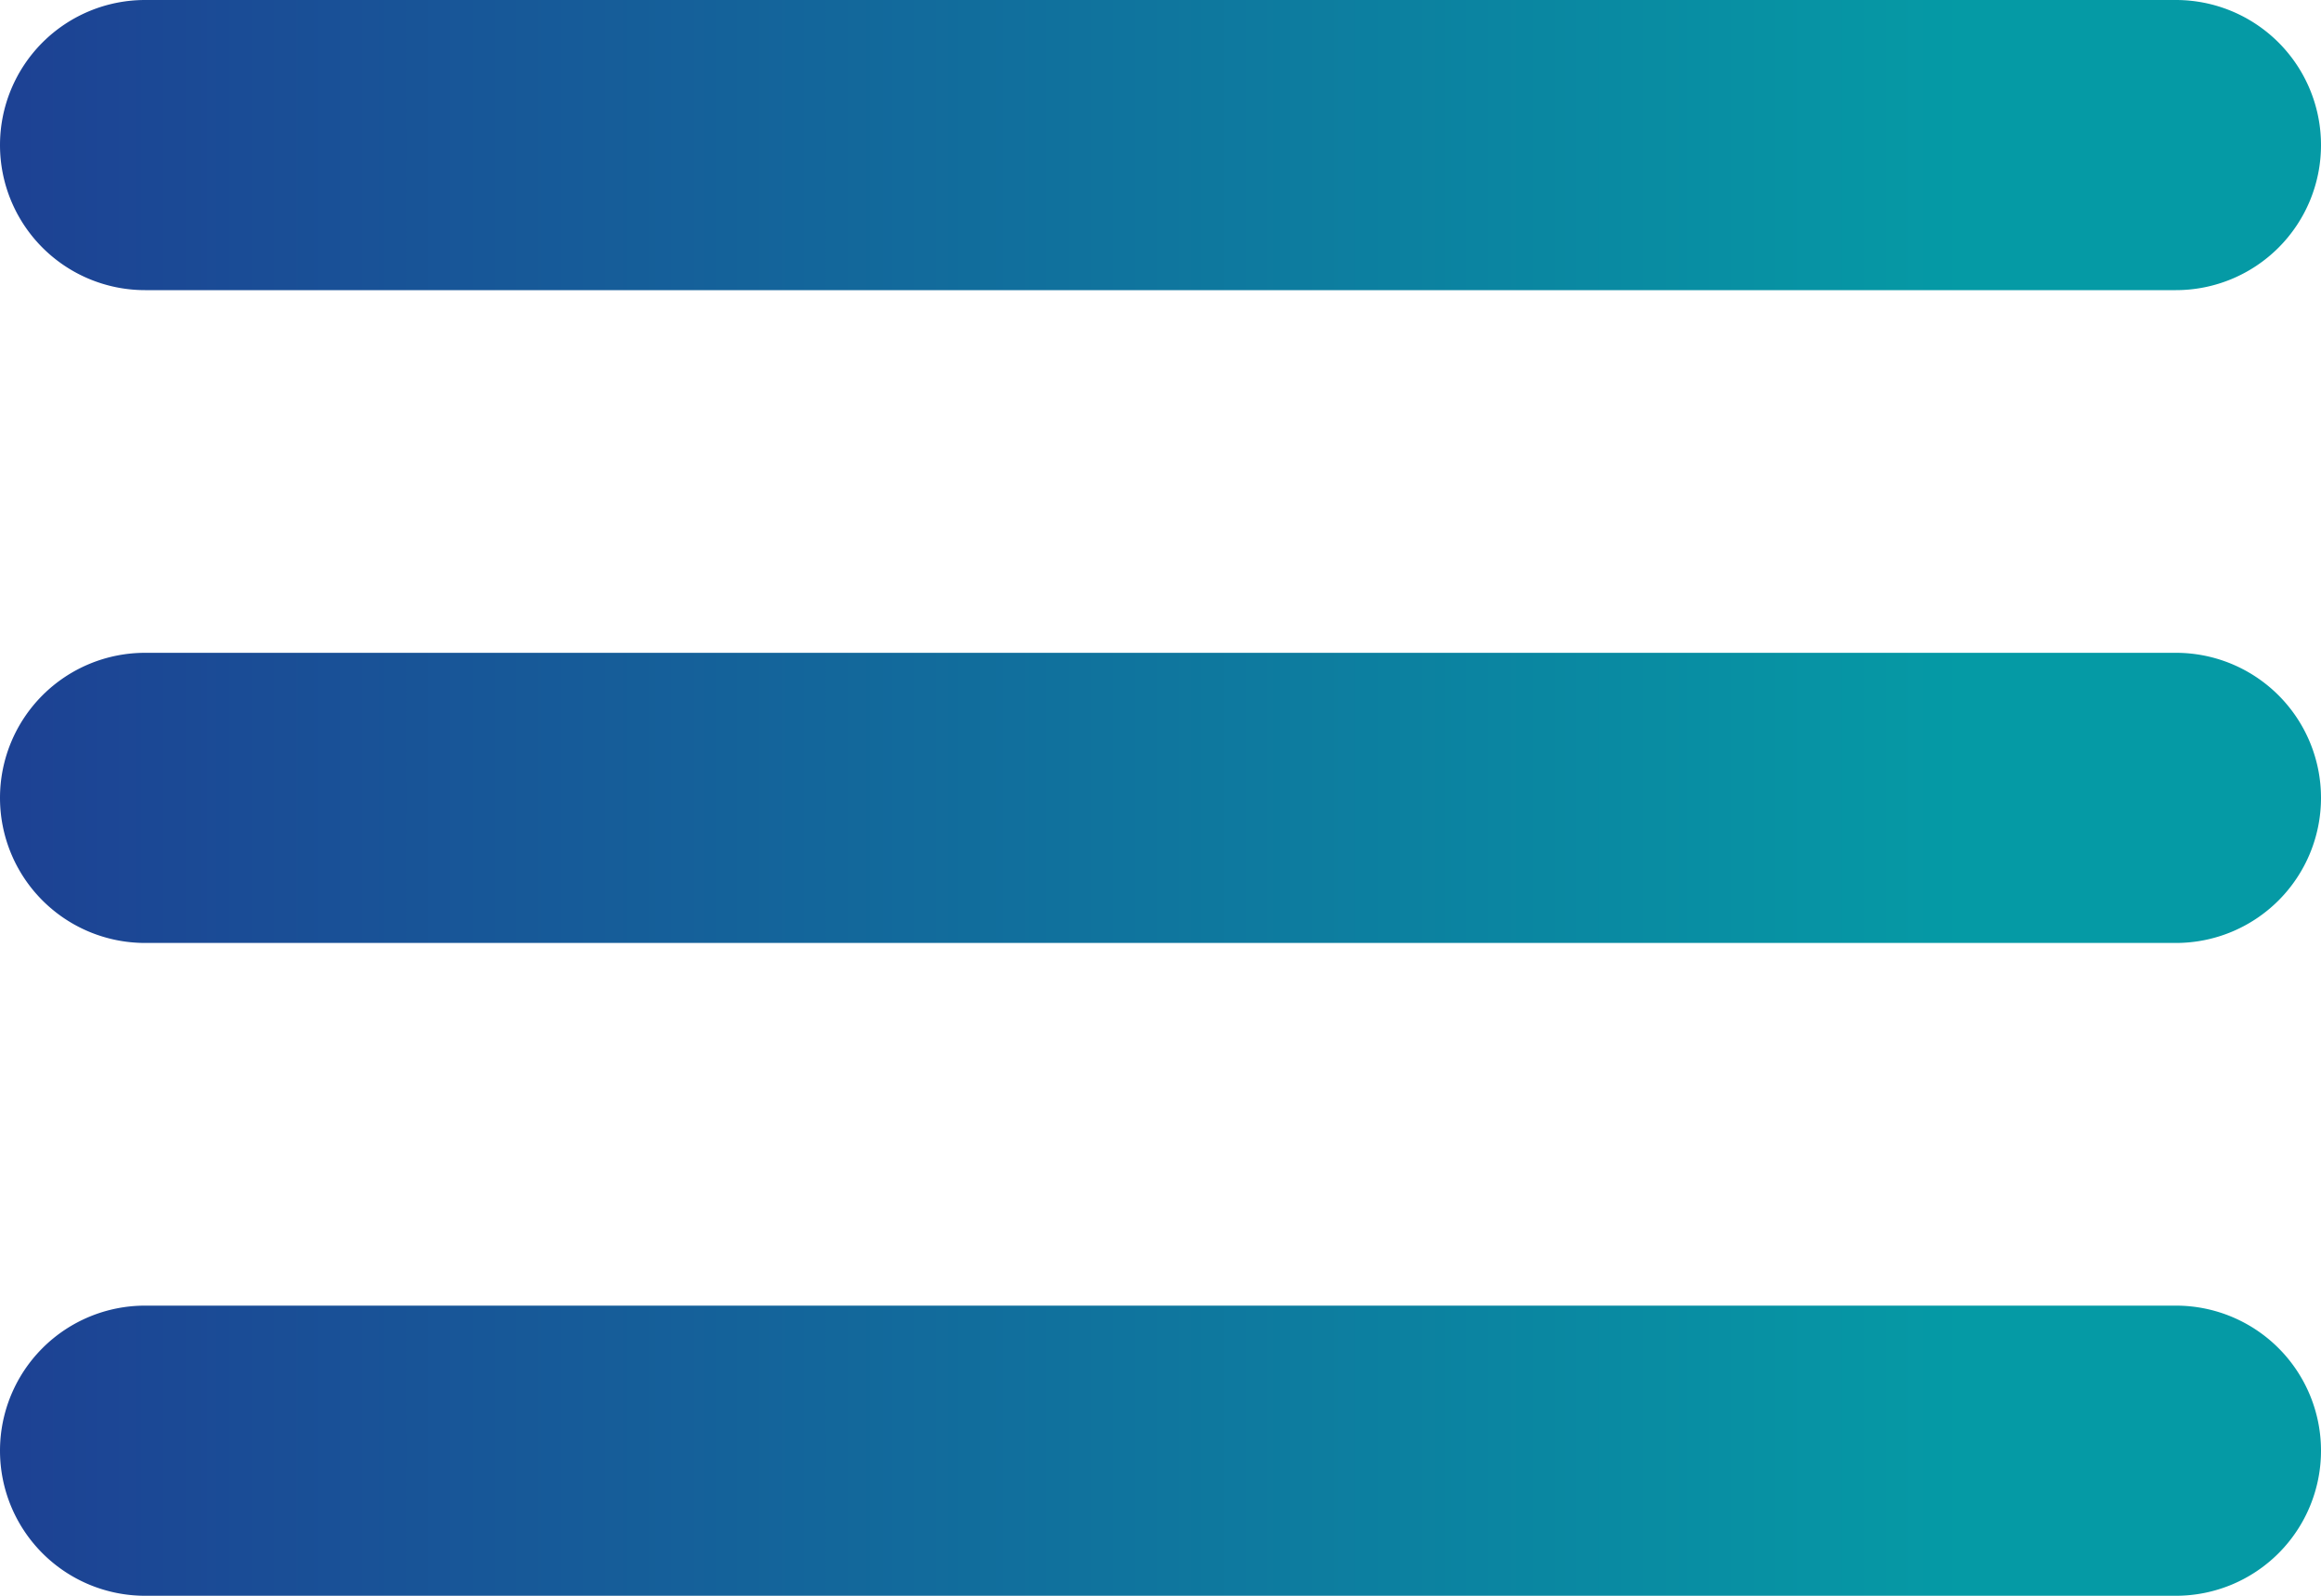
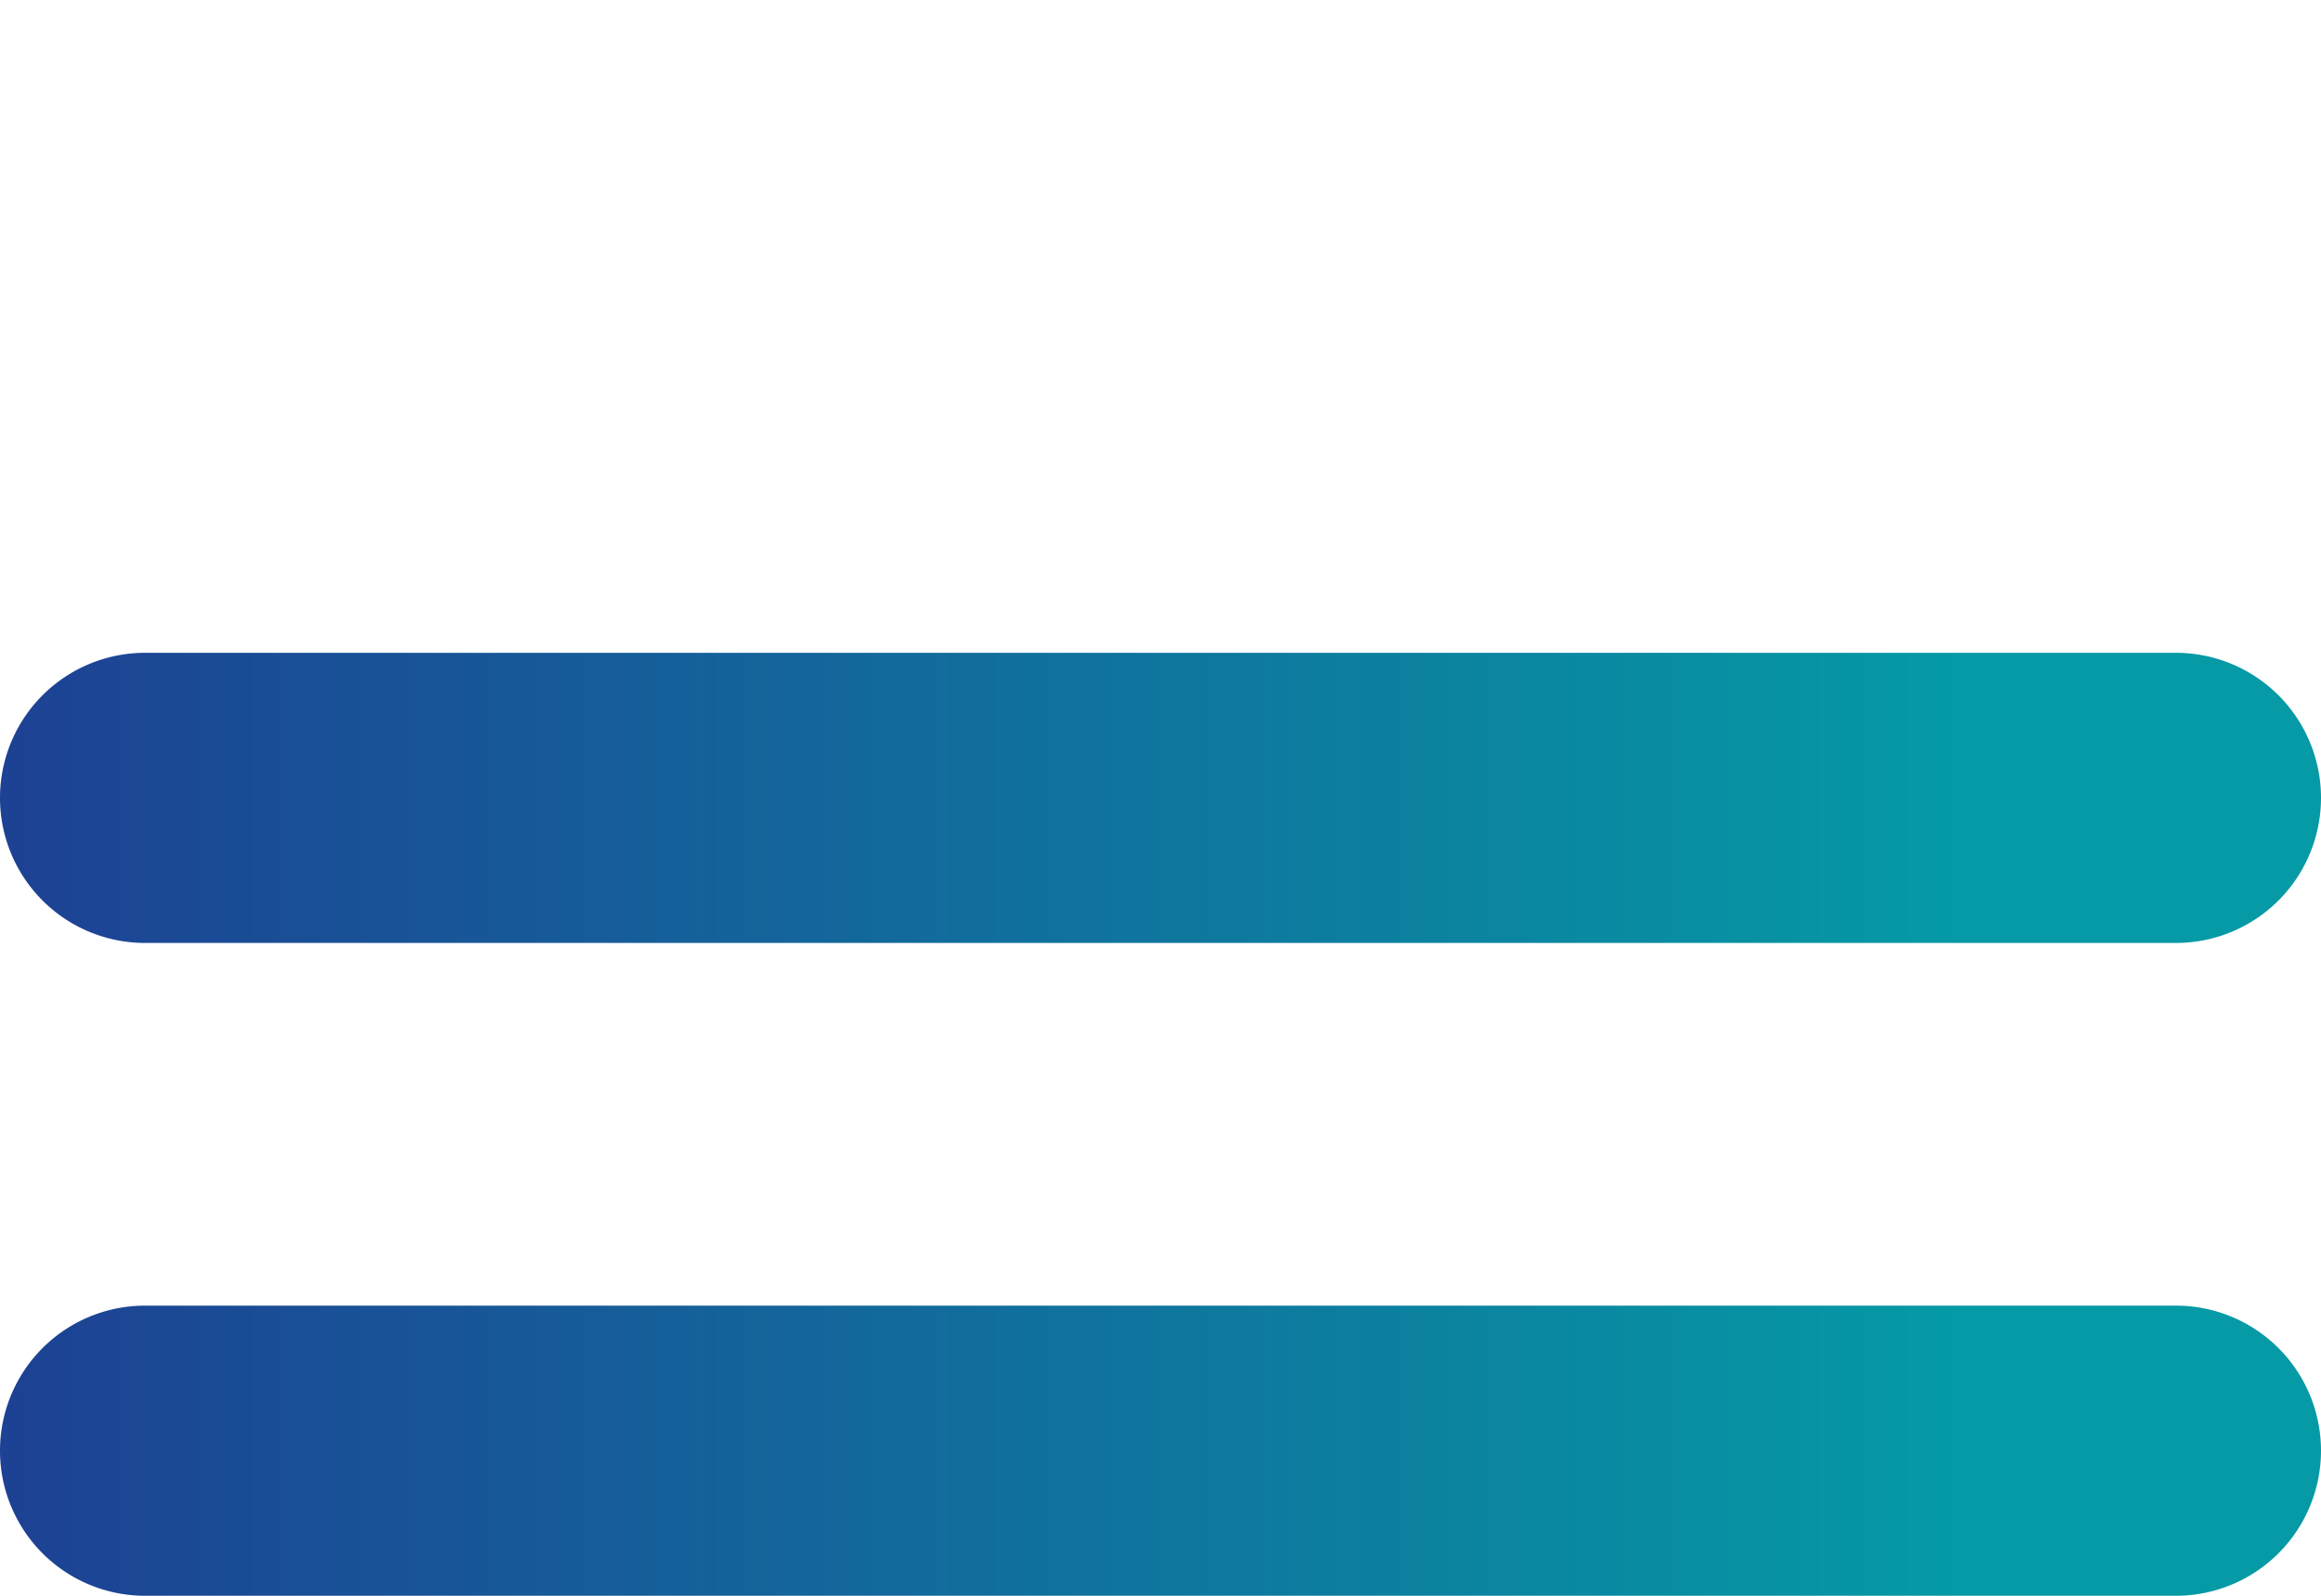
<svg xmlns="http://www.w3.org/2000/svg" xmlns:xlink="http://www.w3.org/1999/xlink" viewBox="0 0 32 22">
  <defs>
    <style>.b9c61f14-30c7-41bc-9527-df1f0b2a7f45{fill:url(#bbd2f488-1f66-466a-9697-02bf2c4e93a9);}.b81c18e5-463e-44b8-90bd-93d81445d547{fill:url(#b13d78f2-cd29-42e9-adbf-33d9da3ffe51);}.a3fbf702-e939-4dfa-b83b-c4bbc35dee23{fill:url(#a0fde116-ae8c-462a-93a7-4fbfb392aa06);}</style>
    <linearGradient id="bbd2f488-1f66-466a-9697-02bf2c4e93a9" x1="27.07" y1="4" x2="-4.3" y2="4" gradientTransform="matrix(1, 0, 0, -1, 0, 6)" gradientUnits="userSpaceOnUse">
      <stop offset="0" stop-color="#059aa5" />
      <stop offset="1" stop-color="#213391" />
    </linearGradient>
    <linearGradient id="b13d78f2-cd29-42e9-adbf-33d9da3ffe51" x1="27.07" y1="-5" x2="-4.3" y2="-5" xlink:href="#bbd2f488-1f66-466a-9697-02bf2c4e93a9" />
    <linearGradient id="a0fde116-ae8c-462a-93a7-4fbfb392aa06" x1="27.07" y1="-14" x2="-4.3" y2="-14" xlink:href="#bbd2f488-1f66-466a-9697-02bf2c4e93a9" />
  </defs>
  <title>icon-menu</title>
  <g id="f48cc46d-7d74-4026-9d61-3034bafd9d9f" data-name="Layer 2">
    <g id="f4618c4f-39de-4bc5-a6e8-ca7f97598e25" data-name="Layer 1">
-       <path class="b9c61f14-30c7-41bc-9527-df1f0b2a7f45" d="M2,0H30a2,2,0,0,1,2,2h0a2,2,0,0,1-2,2H2A2,2,0,0,1,0,2H0A2,2,0,0,1,2,0Z" />
      <path class="b81c18e5-463e-44b8-90bd-93d81445d547" d="M2,9H30a2,2,0,0,1,2,2h0a2,2,0,0,1-2,2H2a2,2,0,0,1-2-2H0A2,2,0,0,1,2,9Z" />
      <path class="a3fbf702-e939-4dfa-b83b-c4bbc35dee23" d="M2,18H30a2,2,0,0,1,2,2h0a2,2,0,0,1-2,2H2a2,2,0,0,1-2-2H0A2,2,0,0,1,2,18Z" />
    </g>
  </g>
</svg>